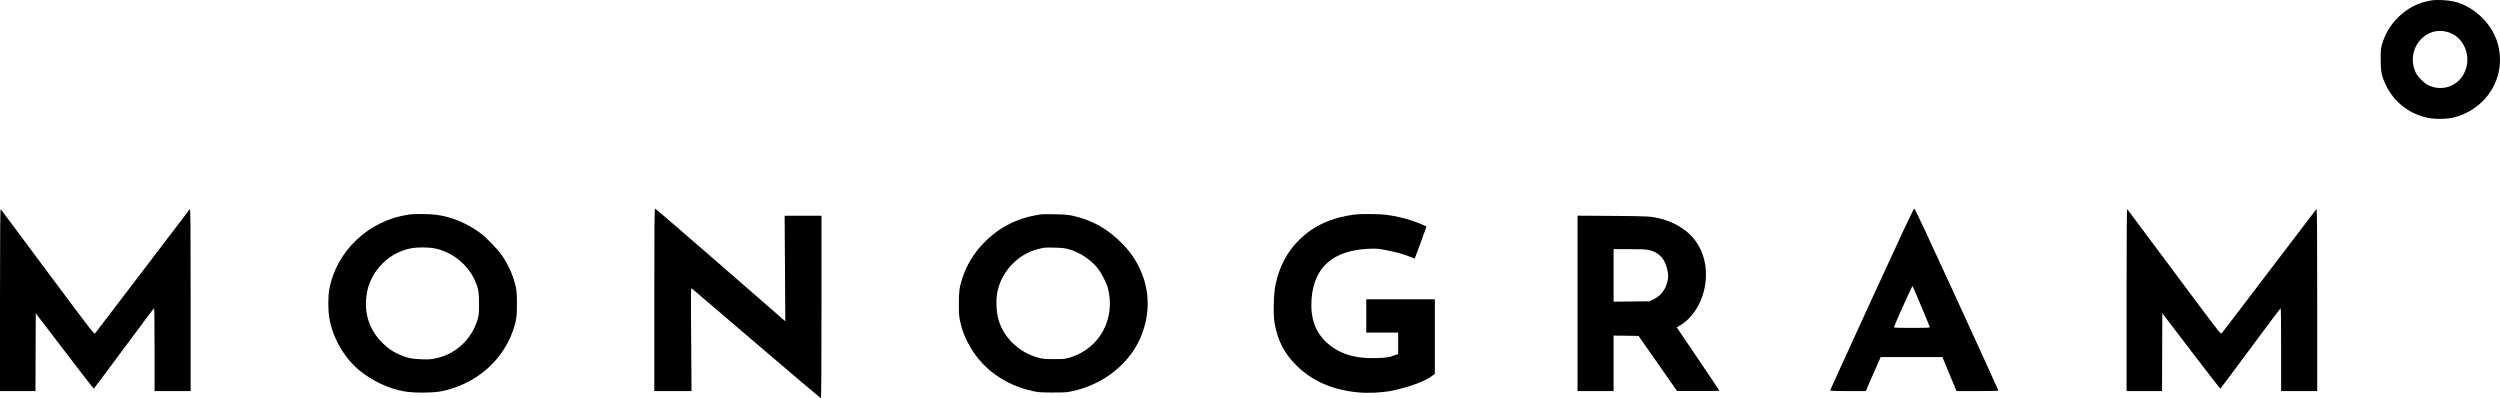
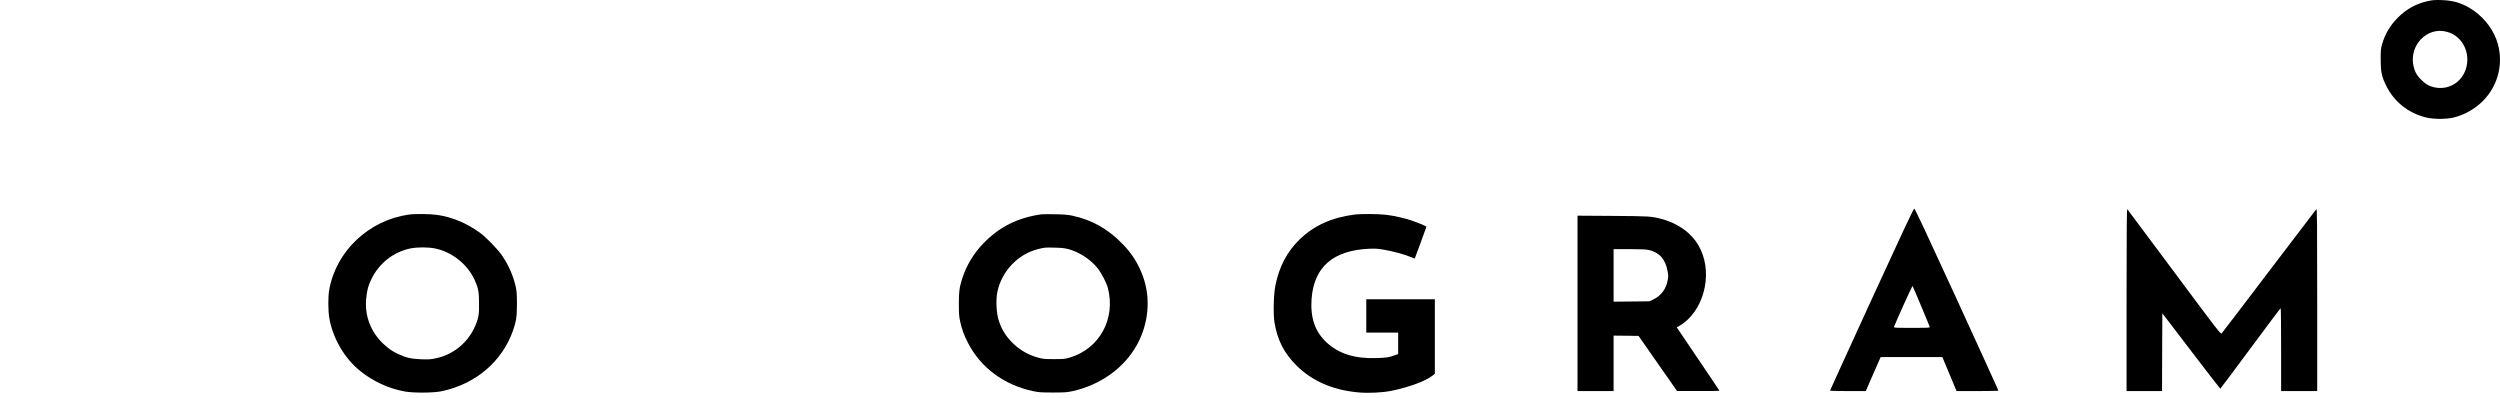
<svg xmlns="http://www.w3.org/2000/svg" width="226" height="36" viewBox="0 0 226 36" fill="none">
  <path d="M219.487 0.097C218.464 0.313 217.567 0.803 216.812 1.547C216.089 2.259 215.621 3.041 215.338 4.001C215.23 4.378 215.213 4.551 215.213 5.375C215.213 6.481 215.3 6.907 215.703 7.731C216.415 9.193 217.698 10.217 219.302 10.616C219.987 10.789 221.156 10.789 221.841 10.616C222.792 10.379 223.727 9.85 224.428 9.155C225.907 7.683 226.386 5.532 225.679 3.585C225.255 2.426 224.347 1.353 223.232 0.706C222.428 0.237 221.726 0.043 220.704 0.006C220.128 -0.011 219.9 0.006 219.487 0.097ZM221.194 2.874C222.738 3.267 223.504 5.095 222.765 6.605C222.178 7.796 220.786 8.281 219.563 7.726C219.16 7.543 218.568 6.961 218.383 6.562C217.899 5.537 218.089 4.34 218.861 3.542C219.487 2.895 220.335 2.647 221.194 2.874Z" fill="black" />
-   <path d="M0 27.088V35.353H3.208L3.218 31.838L3.235 28.328L5.839 31.73C7.269 33.606 8.454 35.137 8.476 35.137C8.492 35.132 9.721 33.498 11.199 31.498C12.678 29.498 13.907 27.859 13.934 27.859C13.956 27.859 13.972 29.546 13.972 31.606V35.353H17.234V27.093C17.234 20.122 17.223 18.844 17.158 18.909C17.12 18.952 15.195 21.475 12.885 24.516C10.574 27.557 8.644 30.085 8.595 30.139C8.508 30.226 8.269 29.918 4.322 24.619C2.017 21.529 0.109 18.963 0.071 18.914C0.016 18.844 0.005 20.586 0 27.088Z" fill="black" />
-   <path d="M59.149 27.104V35.353H62.514L62.482 30.673C62.449 26.09 62.449 25.999 62.552 26.085C62.607 26.134 65.243 28.382 68.407 31.088C71.566 33.789 74.181 36 74.208 36C74.246 36 74.263 33.191 74.263 27.751V19.502H70.93L70.963 24.273L70.99 29.045L70.441 28.565C70.136 28.301 67.5 26.01 64.586 23.47C61.672 20.931 59.252 18.855 59.22 18.855C59.165 18.855 59.149 20.543 59.149 27.104Z" fill="black" />
  <path d="M169.198 27.061C167.127 31.579 165.436 35.288 165.436 35.31C165.436 35.337 166.165 35.353 167.056 35.353H168.671L168.965 34.663C169.128 34.285 169.432 33.595 169.639 33.126L170.014 32.28H175.592L176.01 33.288C176.244 33.849 176.527 34.539 176.652 34.825L176.869 35.353H178.761C179.805 35.353 180.659 35.337 180.659 35.31C180.659 35.288 178.968 31.579 176.897 27.061C174.184 21.146 173.107 18.855 173.047 18.855C172.988 18.855 171.911 21.146 169.198 27.061ZM173.673 27.67C174.086 28.646 174.428 29.492 174.445 29.541C174.472 29.633 174.369 29.638 172.83 29.638C171.286 29.638 171.188 29.633 171.221 29.541C171.427 28.996 172.863 25.821 172.895 25.853C172.917 25.875 173.265 26.689 173.673 27.67Z" fill="black" />
  <path d="M192.241 27.088V35.353H195.448L195.459 31.838L195.475 28.322L198.079 31.73C199.509 33.606 200.694 35.137 200.716 35.137C200.733 35.132 201.961 33.498 203.44 31.498C204.919 29.498 206.147 27.859 206.175 27.859C206.196 27.859 206.213 29.546 206.213 31.606V35.353H209.475V27.093C209.475 20.138 209.464 18.844 209.398 18.909C209.36 18.952 207.436 21.475 205.125 24.516C202.82 27.557 200.885 30.085 200.836 30.139C200.749 30.226 200.515 29.924 196.563 24.613C194.258 21.524 192.349 18.957 192.311 18.914C192.257 18.844 192.246 20.586 192.241 27.088Z" fill="black" />
  <path d="M36.945 19.399C33.335 19.917 30.388 22.699 29.763 26.187C29.649 26.818 29.654 28.069 29.769 28.748C30.078 30.57 31.139 32.393 32.552 33.53C33.71 34.468 35.124 35.121 36.564 35.385C37.385 35.536 39.179 35.525 39.946 35.363C43.001 34.711 45.383 32.684 46.367 29.907C46.666 29.055 46.731 28.64 46.731 27.481C46.731 26.667 46.709 26.327 46.633 25.971C46.421 24.985 46.013 24.041 45.415 23.141C45.013 22.543 43.931 21.427 43.344 21.011C42.137 20.149 40.859 19.62 39.511 19.426C38.897 19.335 37.499 19.318 36.945 19.399ZM39.337 22.462C40.859 22.774 42.257 23.885 42.904 25.298C43.24 26.036 43.306 26.387 43.306 27.454C43.306 28.306 43.289 28.479 43.181 28.856C42.653 30.668 41.202 32.021 39.375 32.398C38.94 32.49 38.717 32.501 38.087 32.479C37.2 32.447 36.711 32.339 36.021 32.015C35.444 31.746 35.151 31.546 34.645 31.072C33.487 29.977 32.933 28.484 33.112 26.915C33.188 26.198 33.291 25.82 33.569 25.244C34.254 23.815 35.553 22.785 37.081 22.462C37.712 22.332 38.701 22.332 39.337 22.462Z" fill="black" />
  <path d="M94.129 19.374C91.949 19.697 90.34 20.511 88.877 22.021C88.018 22.91 87.355 24.016 86.991 25.164C86.724 26.005 86.681 26.339 86.681 27.482C86.681 28.388 86.697 28.615 86.806 29.095C86.974 29.828 87.143 30.291 87.507 30.998C88.66 33.24 90.758 34.799 93.395 35.359C93.89 35.467 94.129 35.483 95.162 35.483C96.206 35.483 96.429 35.473 96.929 35.365C99.462 34.815 101.626 33.267 102.779 31.176C103.839 29.245 104.04 26.992 103.333 25.013C102.936 23.892 102.338 22.937 101.501 22.075C100.147 20.684 98.723 19.881 96.918 19.492C96.532 19.411 96.157 19.384 95.352 19.368C94.77 19.358 94.221 19.363 94.129 19.374ZM96.575 22.517C97.549 22.776 98.592 23.455 99.218 24.237C99.587 24.706 100.033 25.569 100.158 26.054C100.865 28.83 99.403 31.505 96.728 32.319C96.287 32.448 96.173 32.464 95.298 32.464C94.466 32.464 94.287 32.453 93.884 32.34C93.009 32.108 92.259 31.688 91.612 31.073C90.948 30.442 90.519 29.758 90.263 28.9C90.068 28.259 90.019 27.078 90.16 26.399C90.541 24.533 92.014 22.975 93.83 22.522C94.444 22.366 94.45 22.366 95.325 22.387C95.945 22.398 96.244 22.431 96.575 22.517Z" fill="black" />
  <path d="M122.426 19.4C120.37 19.664 118.734 20.414 117.446 21.686C116.337 22.781 115.641 24.112 115.298 25.789C115.135 26.603 115.092 28.361 115.211 29.132C115.472 30.744 116.081 31.935 117.228 33.068C118.631 34.448 120.457 35.246 122.73 35.467C123.681 35.559 124.954 35.499 125.796 35.327C127.416 34.992 128.911 34.437 129.509 33.946L129.711 33.785V27.051H123.513V30.07H126.394V32.005L126.09 32.113C125.573 32.307 125.361 32.34 124.41 32.372C122.447 32.431 121.012 31.973 119.903 30.938C118.87 29.962 118.446 28.722 118.566 27.024C118.778 24.155 120.49 22.646 123.725 22.489C124.29 22.463 124.529 22.473 125.117 22.576C125.916 22.711 126.927 22.986 127.498 23.223C127.71 23.309 127.889 23.379 127.895 23.368C127.911 23.347 128.949 20.522 128.949 20.495C128.949 20.452 128.237 20.15 127.699 19.966C127.009 19.729 126.128 19.524 125.345 19.422C124.655 19.335 123.034 19.319 122.426 19.4Z" fill="black" />
  <path d="M142.607 35.353H145.869V30.339L146.995 30.35L148.125 30.366L151.605 35.347H153.524C154.573 35.353 155.438 35.342 155.438 35.326C155.438 35.31 154.568 34.01 153.508 32.447L151.578 29.595L151.822 29.455C153.943 28.22 154.856 24.958 153.747 22.586C153.47 21.987 153.143 21.54 152.649 21.087C152.029 20.516 151.105 20.025 150.218 19.799C149.234 19.545 149.191 19.545 145.831 19.518L142.607 19.497V35.353ZM149.066 22.602C150.006 22.823 150.539 23.416 150.74 24.462C150.816 24.84 150.822 24.985 150.768 25.287C150.632 26.107 150.169 26.737 149.468 27.066L149.104 27.239L145.869 27.271V22.521H147.299C148.365 22.521 148.81 22.543 149.066 22.602Z" fill="black" />
</svg>